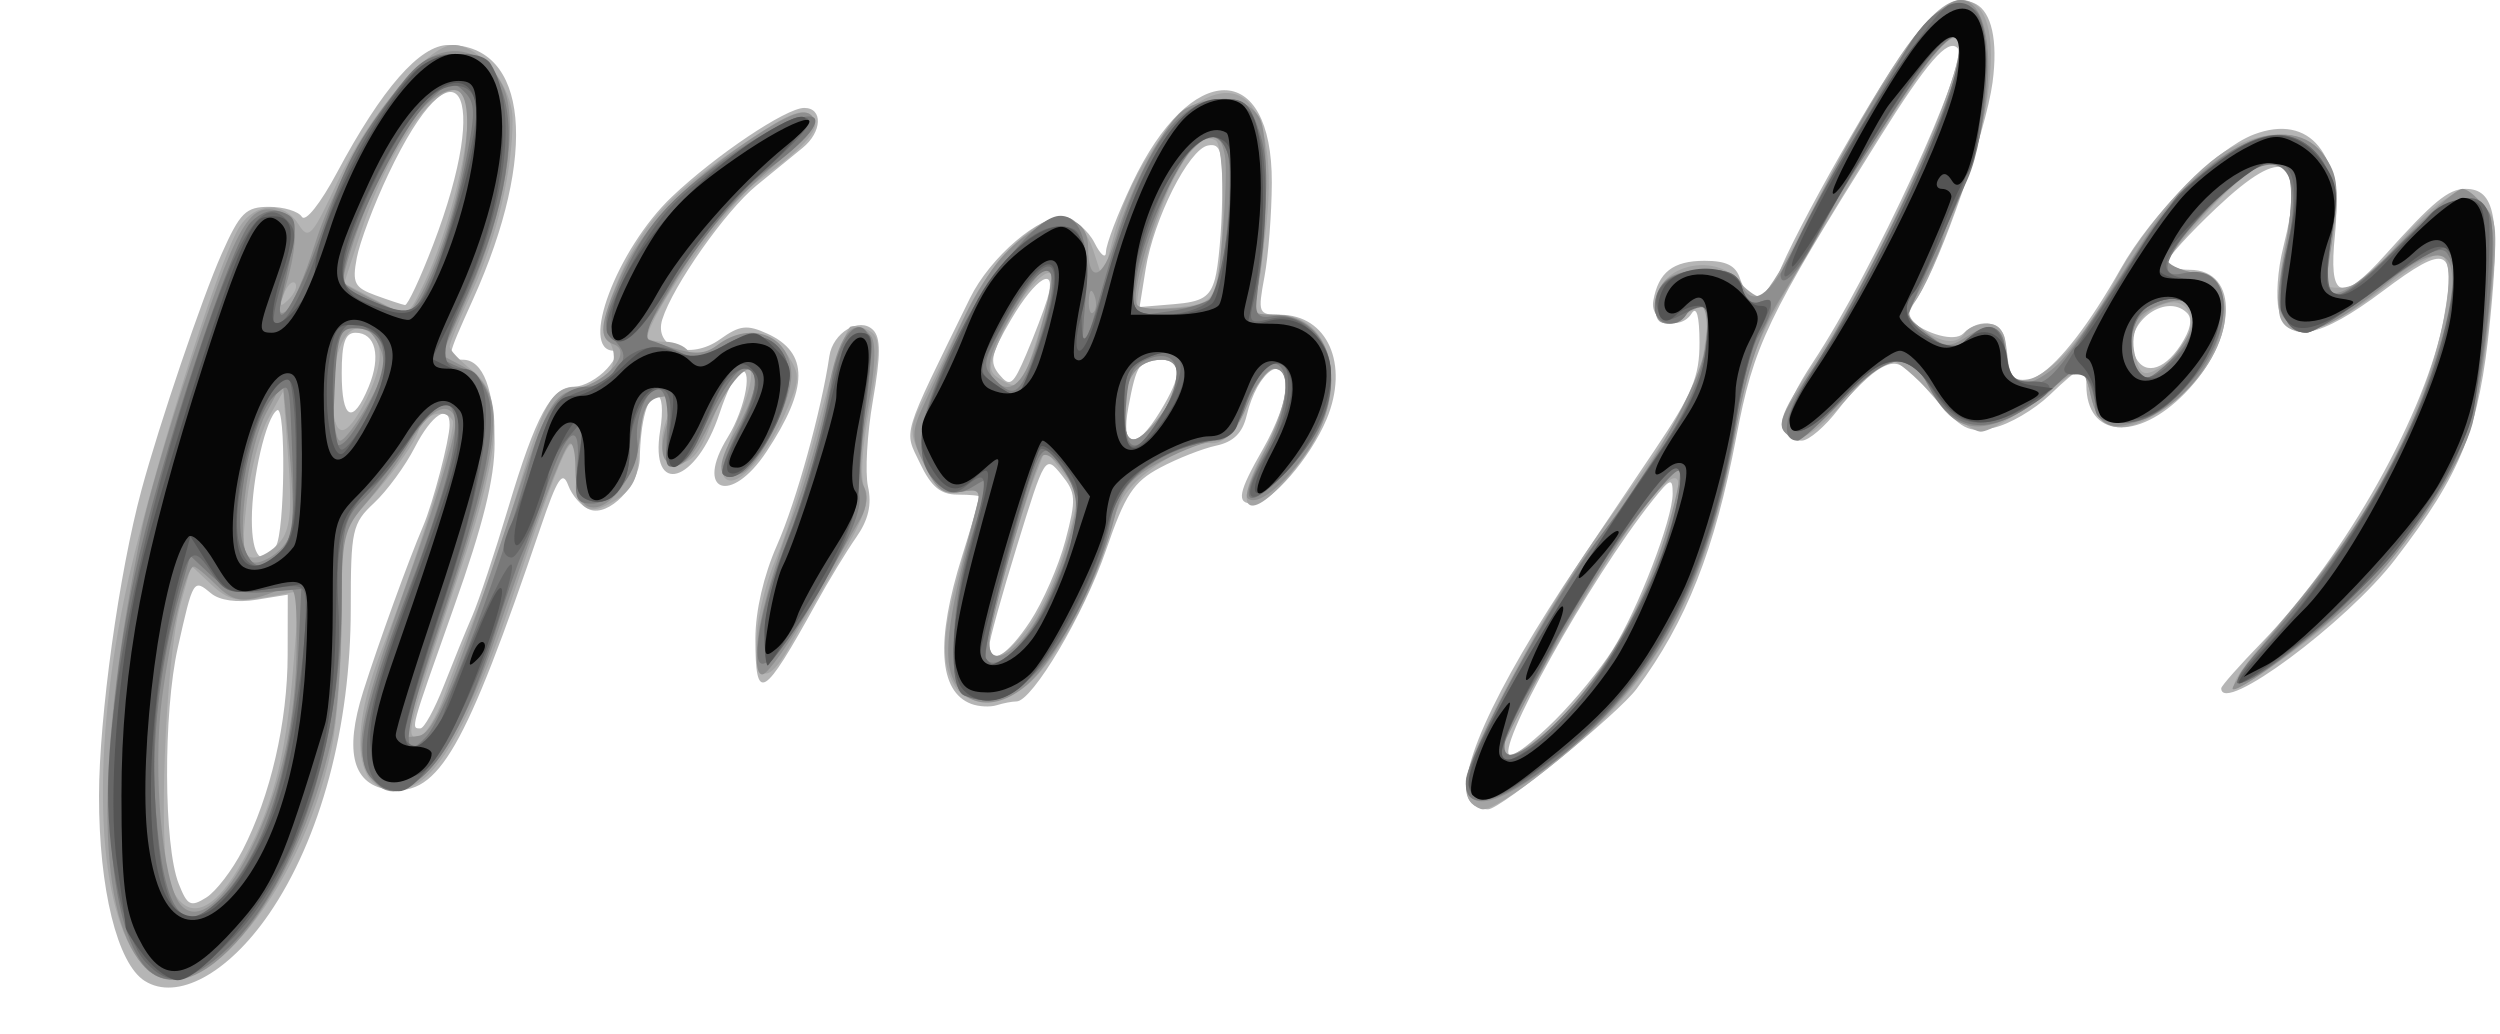
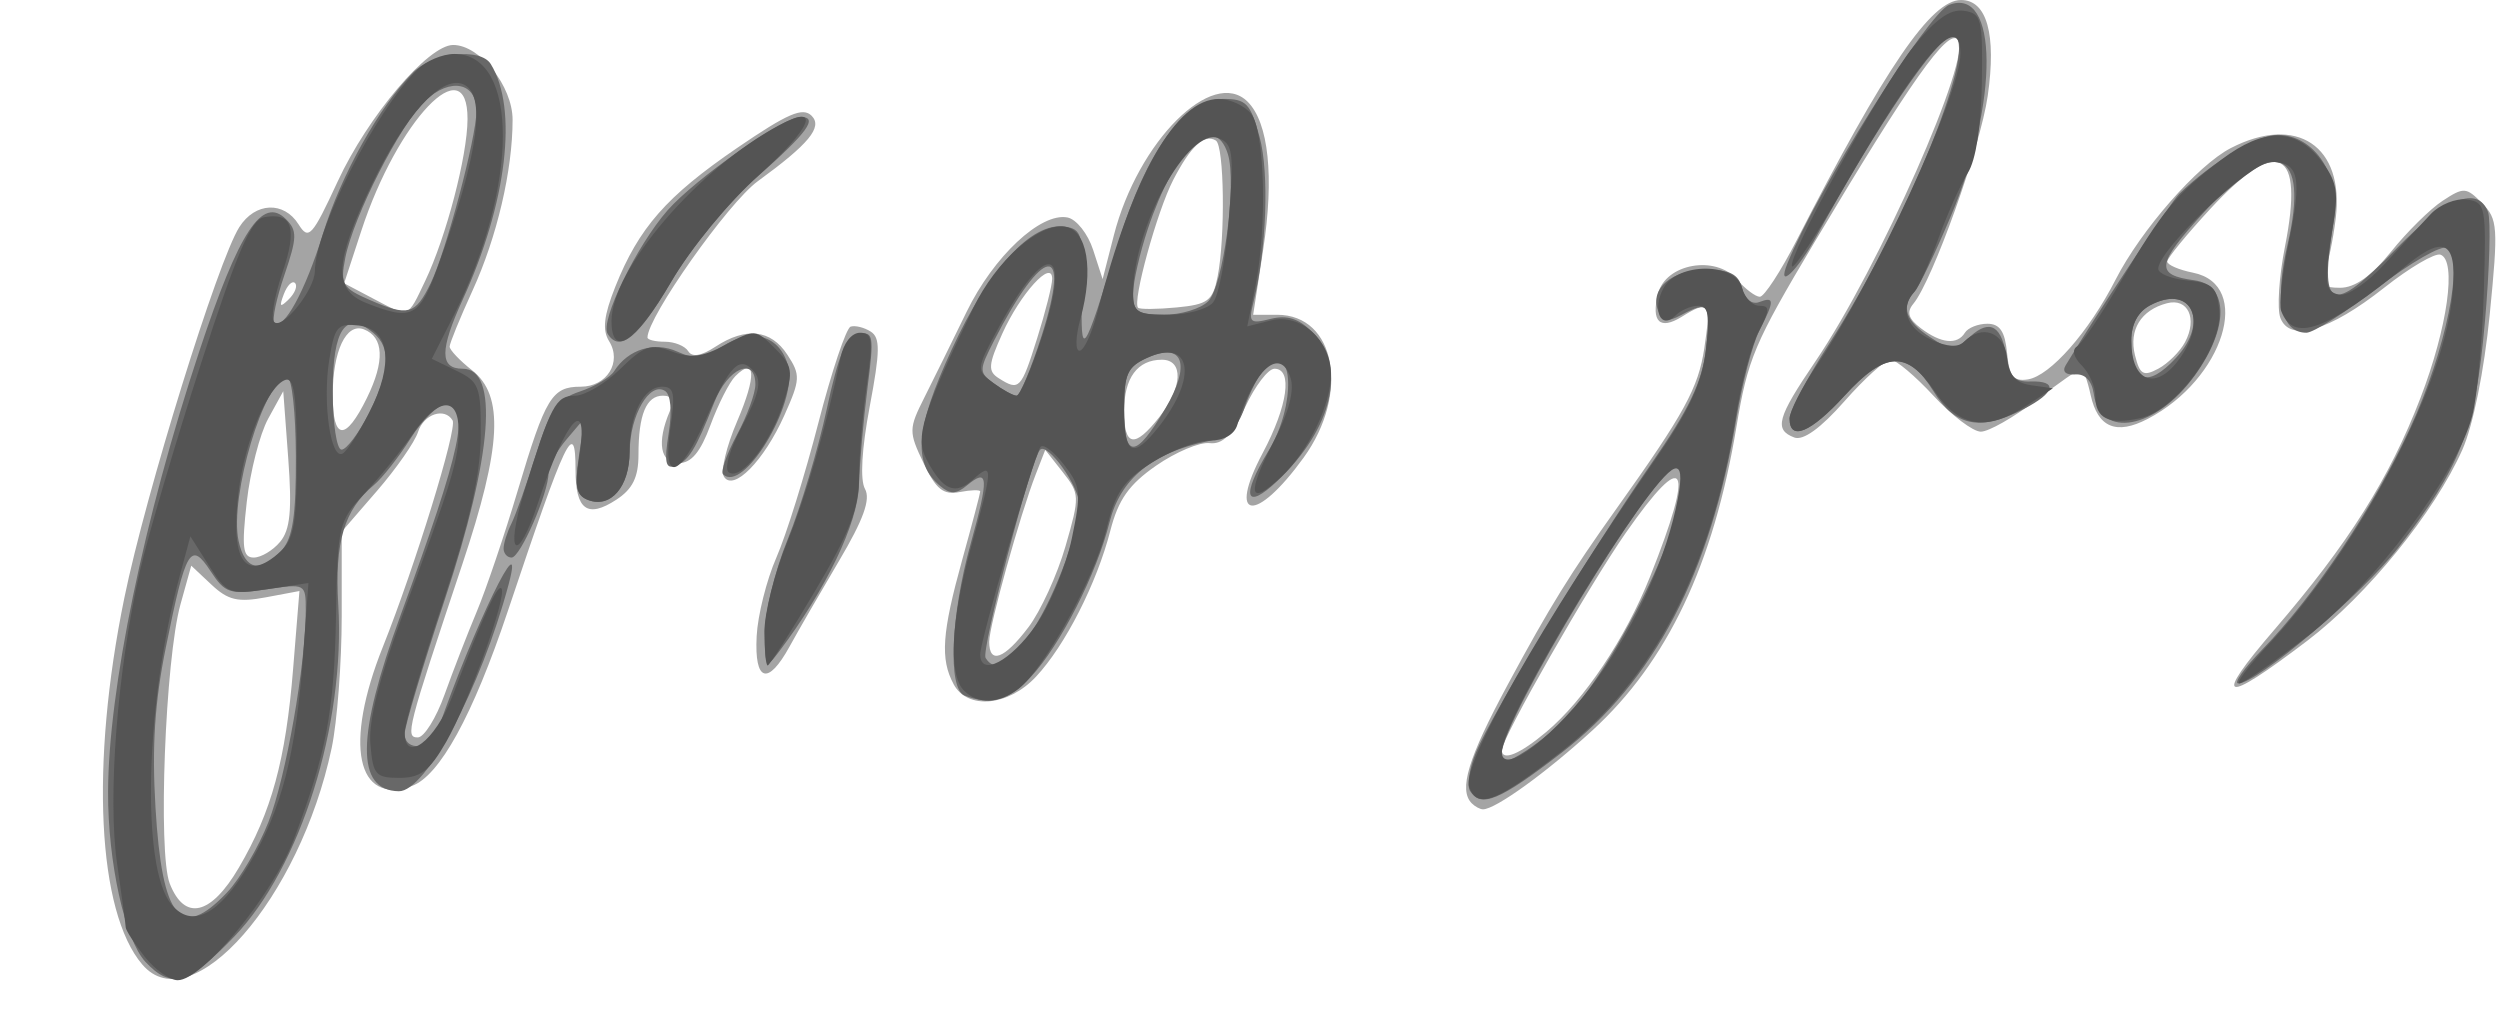
<svg xmlns="http://www.w3.org/2000/svg" version="1.1" id="svg2" viewBox="0 0 278 115" height="32.456mm" width="78.458mm">
  <defs id="defs4" />
  <g id="layer1" transform="translate(-92.521,-329.793)">
    <g id="g8079">
-       <path style="fill:#b5b5b5" d="m 108.61,438.87 c -3.041,-1.925 -5.088,-10.222 -5.078,-20.577 0.009,-8.787 2.23,-24.792 4.718,-34 1.977,-7.318 6.772,-21.447 8.909,-26.25 2.056,-4.621 2.689,-5.25 5.289,-5.25 1.625,0 3.263,0.499 3.64,1.11 0.391,0.633 2.067,-1.475 3.899,-4.904 5.021,-9.398 9.227,-14.206 12.426,-14.206 8.847,0 10.006,12.091 2.711,28.279 -3.046,6.76 -3.04,6.721 -1.139,6.721 2.266,0 3.535,3.344 3.535,9.314 0,3.908 -1.27,9.027 -4.5,18.131 -4.912,13.845 -4.832,13.556 -3.75,13.551 0.412,-0.002 1.585,-2.14 2.606,-4.75 1.021,-2.61 2.442,-6.096 3.159,-7.746 0.717,-1.65 2.513,-7.05 3.993,-12 3.101,-10.375 4.805,-13.5 7.361,-13.5 1.002,0 2.636,-0.9 3.632,-2 0.995,-1.1 1.338,-2 0.762,-2 -3.915,0 0.355,-11.33 6.453,-17.119 4.869,-4.623 12.699,-9.881 14.716,-9.881 2.104,0 1.995,2.674 -0.18,4.44 -0.963,0.781 -3.28,2.674 -5.15,4.205 -3.427,2.806 -9.283,11.137 -10.454,14.87 -0.997,3.179 3.1,4.585 6.429,2.207 2.176,-1.554 2.986,-1.652 5.231,-0.629 4.66,2.123 4.636,6.016 -0.081,13.144 -3.975,6.006 -8.057,4.464 -4.295,-1.623 2.024,-3.276 2.88,-8.232 1.247,-7.223 -0.453,0.28 -1.423,2.325 -2.155,4.545 -2.59,7.848 -7.807,9.377 -6.617,1.939 0.37,-2.313 0.22,-3.874 -0.373,-3.874 -1.039,0 -1.804,2.811 -1.885,6.923 -0.061,3.079 -3.448,6.559 -5.587,5.738 -0.884,-0.339 -1.954,-1.554 -2.377,-2.698 -0.628,-1.698 -1.197,-0.827 -3.086,4.728 -8.397,24.692 -11.305,29.76 -16.724,29.136 -4.141,-0.477 -5.138,-4.144 -2.98,-10.962 1.695,-5.355 5.039,-14.58 6.658,-18.365 1.087,-2.542 2.937,-9.61 2.944,-11.25 0.011,-2.469 -1.99,-1.179 -3.877,2.5 -1.058,2.062 -3.092,4.841 -4.52,6.174 -2.438,2.276 -2.597,2.997 -2.597,11.768 0,13.093 -3.353,25.599 -9.104,33.958 -4.572,6.645 -10.231,9.689 -13.806,7.425 z m 10.887,-14.536 c 3.109,-6.052 4.998,-14.24 5.011,-21.727 l 0.012,-6.687 -3.492,0.567 c -2.144,0.348 -4.083,0.075 -5.024,-0.705 -1.98,-1.643 -1.988,-1.631 -3.708,6.013 -1.637,7.274 -1.583,22.011 0.096,26.269 0.963,2.442 1.325,2.624 3.06,1.54 1.082,-0.676 2.902,-3.047 4.044,-5.269 z m 3.697,-33.79 c 1.007,-1.589 1.141,-15.754 0.143,-15.137 -1.223,0.756 -2.806,7.589 -2.812,12.137 -0.005,4.186 1.117,5.448 2.669,3 z m 10.318,-17.732 c 1.412,-3.409 0.778,-6.018 -1.461,-6.018 -1.148,0 -1.531,1.126 -1.531,4.5 0,5.191 1.216,5.808 2.993,1.518 z m 7.161,-15.768 c 6.666,-17.407 2.613,-23.851 -4.964,-7.893 -1.604,3.379 -3.185,7.574 -3.514,9.322 -0.525,2.793 -0.268,3.3 2.114,4.171 1.491,0.545 2.951,1.027 3.245,1.07 0.294,0.043 1.697,-2.959 3.119,-6.671 z m 115.514,62.083 c -2.278,-2.278 2.174,-12.282 11.908,-26.758 1.877,-2.791 5.665,-8.425 8.419,-12.519 4.201,-6.247 5.004,-8.177 4.991,-12 -0.01,-2.91 -0.324,-4.069 -0.87,-3.208 -1.304,2.058 -4.682,0.963 -4.27,-1.385 0.56,-3.189 2.191,-4.464 5.71,-4.464 2.432,0 3.479,0.531 3.945,2 0.851,2.683 3.136,2.536 4.167,-0.267 1.75,-4.761 11.787,-22.421 15.052,-26.483 5.703,-7.097 10.121,-4.637 8.852,4.93 -0.706,5.325 -5.764,19.9 -8.209,23.657 -0.837,1.285 -1.372,2.462 -1.191,2.615 2.093,1.762 5.189,2.59 6.137,1.641 1.952,-1.952 4.691,-1.279 4.708,1.157 0.053,7.852 5.751,4.128 12.811,-8.374 3.446,-6.102 10.625,-13.337 14.814,-14.929 6.232,-2.369 9.944,2.197 9.014,11.089 -0.758,7.254 0.625,7.828 5.572,2.314 5.307,-5.917 7.048,-7.35 8.928,-7.35 3.307,0 3.897,3.153 2.741,14.641 -1.218,12.105 -3.121,16.887 -10.577,26.589 -5.413,7.043 -19.317,17.342 -19.317,14.308 0,-0.254 2.062,-2.584 4.583,-5.177 9.258,-9.525 18.301,-25.677 20.18,-36.043 1.43,-7.891 0.385,-8.35 -6.767,-2.974 -7.085,5.326 -10.626,5.978 -11.59,2.135 -0.348,-1.386 -0.132,-4.511 0.481,-6.943 2.598,-10.318 0.269,-11.689 -7.453,-4.386 -2.989,2.826 -5.434,5.524 -5.434,5.994 0,0.47 1.109,0.855 2.465,0.855 5.631,0 5.346,7.745 -0.504,13.729 -5.311,5.432 -10.961,4.958 -10.961,-0.92 0,-2.439 -0.504,-2.3 -4.094,1.13 -1.692,1.617 -4.487,3.249 -6.213,3.628 -2.815,0.618 -3.511,0.255 -6.784,-3.545 -3.198,-3.713 -3.904,-4.096 -5.738,-3.115 -1.15,0.616 -3.288,2.688 -4.75,4.606 -1.463,1.918 -3.295,3.487 -4.072,3.487 -2.905,0 -2.45,-3.142 1.267,-8.741 6.645,-10.009 17.453,-33.523 16.051,-34.924 -1.086,-1.086 -3.391,1.573 -8.652,9.979 -12.64,20.198 -13.98,22.998 -15.949,33.321 -2.388,12.524 -5.548,20.503 -11.068,27.951 -2.092,2.822 -15.142,13.413 -16.528,13.413 -0.626,0 -1.439,-0.3 -1.805,-0.667 z m 9.299,-9.299 c 2.181,-2.181 5.036,-5.669 6.344,-7.75 2.836,-4.513 6.69,-14.537 6.69,-17.398 0,-1.82 -0.243,-1.735 -2.258,0.788 -6.949,8.7 -17.864,28.327 -15.753,28.327 0.556,0 2.796,-1.785 4.977,-3.966 z m 69.512,-41.641 c 1.124,-1.715 1.37,-2.945 0.721,-3.594 -2.396,-2.396 -7.148,1.286 -5.89,4.565 0.929,2.42 3.23,1.988 5.169,-0.971 z m -134.478,39.878 c -3.626,-1.38 -3.972,-6.991 -1.013,-16.432 1.093,-3.486 1.993,-6.452 2,-6.589 0.007,-0.138 -1.119,-0.25 -2.503,-0.25 -1.888,0 -2.93,-0.868 -4.175,-3.478 -1.808,-3.79 -2.178,-2.567 5.554,-18.367 2.229,-4.556 7.817,-9.343 10.461,-8.962 1.169,0.169 2.693,1.432 3.386,2.807 0.693,1.375 1.267,1.825 1.276,1 0.009,-0.825 1.31,-4.237 2.892,-7.581 6.533,-13.81 15.605,-13.862 15.548,-0.09 -0.014,3.394 -0.38,8.084 -0.814,10.421 -0.758,4.083 -0.69,4.25 1.728,4.25 5.272,0 7.728,5.506 5.179,11.608 -1.825,4.369 -6.214,9.392 -8.207,9.392 -1.877,0 -1.644,-1.216 1.175,-6.148 1.368,-2.394 2.493,-5.365 2.5,-6.602 0.023,-4.232 -3.162,-2.055 -4.365,2.985 -0.459,1.923 -1.465,2.909 -3.388,3.321 -1.504,0.323 -4.31,1.427 -6.235,2.454 -2.97,1.585 -3.88,2.974 -6.012,9.179 -2.438,7.096 -8.191,16.811 -9.954,16.811 -0.479,0 -1.469,0.189 -2.202,0.421 -0.732,0.231 -2.007,0.164 -2.832,-0.15 z m 6.548,-9.164 c 1.417,-2.141 3.183,-6.192 3.924,-9.001 1.223,-4.634 1.181,-5.313 -0.451,-7.328 -1.786,-2.206 -1.819,-2.154 -4.91,7.862 -1.711,5.545 -3.111,10.595 -3.111,11.222 0,2.28 2.031,1.05 4.548,-2.754 z m 14.463,-23.356 c 2.501,-4.101 2.514,-5.75 0.048,-5.75 -2.356,0 -2.684,0.482 -3.58,5.258 -0.889,4.741 0.798,4.976 3.531,0.492 z m -12.554,-12.5 c 1.16,-3.851 -1.222,-2.506 -4.021,2.269 -2.26,3.857 -2.452,4.756 -1.308,6.135 1.191,1.435 1.526,1.181 2.996,-2.269 0.91,-2.137 1.96,-4.898 2.333,-6.135 z m 18.654,-2.25 c 0.379,-1.375 0.735,-5.346 0.789,-8.823 0.085,-5.411 -0.142,-6.277 -1.578,-6 -2.123,0.409 -6.032,8.158 -6.921,13.719 l -0.678,4.242 3.849,-0.319 c 3.124,-0.259 3.979,-0.789 4.539,-2.819 z m -51.111,40.029 c 0,-3.085 0.918,-7.048 2.42,-10.444 2.1,-4.749 4.939,-15.009 5.805,-20.977 0.381,-2.624 3.367,-4.415 4.864,-2.918 0.859,0.859 0.854,2.816 -0.024,7.855 -0.643,3.691 -0.886,7.998 -0.54,9.571 0.438,1.996 0.044,3.695 -1.306,5.623 -1.064,1.519 -3.071,4.823 -4.461,7.341 -5.907,10.702 -6.758,11.199 -6.758,3.95 z" id="path8093" />
      <path style="fill:#a4a4a4" d="m 108.34,437.043 c -4.988,-5.858 -5.791,-22.239 -1.996,-40.75 2.395,-11.685 10.396,-37.486 12.791,-41.25 1.763,-2.771 4.955,-2.912 6.592,-0.292 1.112,1.781 1.506,1.348 4.349,-4.79 3.355,-7.243 10.061,-15.168 12.836,-15.168 2.97,0 6.609,4.58 6.609,8.318 0,5.631 -1.74,13.053 -4.446,18.971 -1.405,3.071 -2.554,5.885 -2.554,6.253 0,0.369 1.125,1.555 2.5,2.637 3.573,2.811 3.287,8.461 -1.091,21.57 -6.157,18.433 -6.368,19.251 -4.947,19.251 0.696,0 2.032,-2.138 2.968,-4.75 0.936,-2.612 2.551,-6.775 3.589,-9.25 1.038,-2.475 3.094,-8.55 4.569,-13.5 3.078,-10.331 3.789,-11.5 6.985,-11.5 2.91,0 4.615,-2.727 3.16,-5.056 -0.776,-1.243 -0.595,-2.838 0.69,-6.065 2.605,-6.542 5.696,-10.064 13.527,-15.415 5.661,-3.868 7.324,-4.584 8.313,-3.58 1.235,1.254 -0.31,3.126 -6.001,7.271 -3.291,2.397 -12.263,15.11 -12.263,17.375 0,0.258 0.873,0.47 1.941,0.47 1.068,0 2.234,0.474 2.593,1.054 0.433,0.701 1.447,0.533 3.024,-0.5 3.398,-2.226 6.156,-1.921 7.994,0.884 1.479,2.257 1.455,2.757 -0.332,6.75 -2.266,5.066 -5.666,8.516 -6.717,6.816 -0.383,-0.619 0.279,-3.392 1.47,-6.162 2.16,-5.021 2.068,-7.283 -0.203,-5.012 -0.658,0.658 -1.901,3.103 -2.762,5.433 -1.116,3.02 -2.131,4.236 -3.536,4.236 -2.059,0 -2.46,-2.306 -1,-5.75 0.517,-1.219 0.287,-1.75 -0.758,-1.75 -1.844,0 -2.714,2.101 -2.714,6.559 0,2.502 -0.646,3.819 -2.456,5.004 -3.214,2.106 -4.544,1.143 -4.544,-3.289 0,-5.884 -1.015,-3.768 -7.544,15.726 -3.874,11.568 -7.59,18.323 -10.675,19.408 -6.133,2.157 -7.54,-4.625 -3.209,-15.469 3.58,-8.964 8.3,-24.287 7.759,-25.19 -0.888,-1.482 -3.209,-0.71 -3.84,1.277 -0.354,1.115 -2.409,4.067 -4.567,6.561 l -3.924,4.534 0,9.39 c 0,5.164 -0.504,11.775 -1.121,14.689 -3.544,16.75 -15.575,30.489 -21.059,24.049 z m 10.739,-10.76 c 3.644,-6.219 5.213,-11.965 6.036,-22.11 l 0.703,-8.659 -3.763,0.706 c -3.067,0.575 -4.18,0.315 -6.015,-1.409 l -2.252,-2.115 -1.197,4.298 c -1.696,6.09 -2.526,27.644 -1.195,31.048 1.649,4.218 4.572,3.548 7.683,-1.76 z m 4.592,-36.24 c 1.119,-1.34 1.331,-3.505 0.904,-9.25 l -0.557,-7.5 -1.679,3.064 c -0.923,1.685 -1.993,5.847 -2.378,9.25 -0.577,5.101 -0.441,6.186 0.774,6.186 0.811,0 2.132,-0.787 2.935,-1.75 z m 9.651,-16 c 2.008,-4.087 1.887,-6.772 -0.343,-7.628 -1.959,-0.752 -3.458,2.419 -3.458,7.312 0,5.075 1.406,5.192 3.802,0.316 z m 6.48,-13.011 c 2.337,-4.904 4.692,-13.905 4.707,-17.989 0.029,-8.065 -7.79,0.14 -11.798,12.379 l -1.923,5.871 3.116,1.642 c 4.196,2.211 3.89,2.309 5.897,-1.903 z m -14.475,0.235 c -0.308,-0.308 -0.867,0.247 -1.243,1.233 -0.543,1.425 -0.428,1.54 0.56,0.56 0.683,-0.678 0.991,-1.485 0.683,-1.793 z m 130.86,57.86 c -1.493,-1.493 -0.435,-4.993 3.991,-13.198 4.708,-8.729 6.958,-12.369 12.138,-19.635 7.513,-10.538 9.062,-13.372 9.724,-17.783 0.758,-5.051 0.521,-5.384 -2.488,-3.505 -2.45,1.53 -3.447,0.576 -2.662,-2.551 0.84,-3.345 6.396,-4.343 8.79,-1.579 0.913,1.055 2.054,1.917 2.535,1.917 0.481,0 2.317,-2.812 4.079,-6.25 9.889,-19.292 14.989,-26.75 18.293,-26.75 2.883,0 3.949,3.821 2.971,10.652 -0.813,5.677 -6.13,20.539 -8.275,23.129 -0.779,0.941 -0.557,1.663 0.837,2.718 2.246,1.7 4.043,1.884 4.898,0.501 0.34,-0.55 1.463,-1 2.496,-1 1.387,0 1.959,0.849 2.191,3.25 0.252,2.609 0.708,3.188 2.313,2.938 2.478,-0.386 6.776,-5.271 9.748,-11.078 2.842,-5.554 9.129,-12.736 12.817,-14.643 7.327,-3.789 12.656,-0.228 11.673,7.803 -0.285,2.327 -0.84,5.018 -1.235,5.98 -0.568,1.385 -0.208,1.75 1.722,1.75 1.645,0 3.49,-1.307 5.667,-4.017 1.775,-2.209 4.355,-4.755 5.732,-5.657 2.351,-1.541 2.619,-1.524 4.389,0.267 1.748,1.769 1.809,2.669 0.845,12.407 -0.619,6.253 -1.847,12.32 -3.037,15 -3.086,6.951 -10.562,16.161 -17.254,21.255 -9.482,7.217 -10.605,6.842 -3.663,-1.224 8.243,-9.577 12.795,-16.797 16.253,-25.777 3.014,-7.826 4.057,-15.284 2.23,-15.934 -0.612,-0.217 -3.426,1.433 -6.253,3.668 -6.113,4.832 -10.499,6.111 -11.551,3.368 -0.388,-1.01 -0.157,-4.594 0.513,-7.965 2.161,-10.872 -0.749,-12.342 -8.286,-4.186 -2.646,2.863 -4.81,5.507 -4.81,5.875 0,0.368 1.292,0.928 2.87,1.244 6.696,1.339 3.428,11.849 -5.057,16.264 -3.489,1.815 -5.536,0.952 -6.332,-2.671 -0.352,-1.604 -0.826,-2.916 -1.052,-2.916 -0.227,0 -2.475,1.575 -4.997,3.5 -2.522,1.925 -5.295,3.5 -6.162,3.5 -0.867,0 -3.239,-1.8 -5.27,-4 -2.031,-2.2 -4.174,-4 -4.761,-4 -0.588,0 -2.897,2.077 -5.131,4.616 -2.646,3.006 -4.594,4.412 -5.585,4.031 -2.272,-0.872 -1.905,-2.193 2.355,-8.466 7.083,-10.43 17.545,-34.093 15.831,-35.807 -1.155,-1.155 -5.248,4.643 -15.97,22.625 -6.665,11.178 -7.379,12.869 -8.65,20.5 -2.547,15.29 -7.674,26.09 -16.005,33.714 -5.16,4.722 -10.772,8.773 -12.166,8.782 -0.321,0.002 -0.883,-0.296 -1.25,-0.663 z m 8.288,-7.948 c 4.218,-3.549 8.784,-10.375 11.513,-17.213 5.05,-12.65 4.029,-14.526 -2.677,-4.922 -4.098,5.869 -13.79,22.845 -13.79,24.154 0,1.287 1.989,0.476 4.954,-2.019 z m 71.019,-43.335 c 1.404,-2.624 0.331,-4.942 -2.005,-4.331 -2.899,0.758 -4.261,2.977 -3.555,5.79 0.54,2.152 0.931,2.377 2.589,1.49 1.074,-0.575 2.411,-1.902 2.972,-2.95 z m -136.938,38.016 c -1.493,-2.79 -1.292,-5.681 0.965,-13.823 1.1,-3.969 2,-7.386 2,-7.591 0,-0.206 -1.026,-0.178 -2.279,0.062 -1.828,0.349 -2.624,-0.287 -4.021,-3.216 -1.665,-3.492 -1.661,-3.812 0.104,-7.324 1.015,-2.02 3.121,-6.292 4.68,-9.494 3.009,-6.177 8.238,-11.071 11.218,-10.499 0.989,0.19 2.273,1.81 2.854,3.6 l 1.056,3.256 1.245,-4.858 c 2.685,-10.477 10.986,-18.763 14.887,-14.862 2.333,2.333 2.964,8.354 1.723,16.434 l -1.114,7.25 2.668,0 c 6.506,0 8.121,8.741 2.938,15.897 -5.339,7.371 -8.543,6.985 -4.534,-0.546 2.775,-5.212 3.349,-9.351 1.298,-9.351 -0.702,0 -2.164,1.913 -3.25,4.25 -1.456,3.136 -2.499,4.19 -3.974,4.022 -1.1,-0.126 -3.771,1.002 -5.936,2.505 -3.024,2.1 -4.204,3.775 -5.092,7.228 -1.506,5.859 -5.038,12.797 -8.27,16.245 -3.092,3.299 -7.623,3.702 -9.168,0.816 z m 8.325,-6.316 c 1.354,-1.788 3.209,-5.838 4.122,-9.002 1.599,-5.541 1.589,-5.843 -0.295,-8.237 l -1.955,-2.486 -1.064,2.737 c -1.731,4.454 -5.168,16.819 -5.168,18.595 0,2.56 1.669,1.945 4.36,-1.608 z m 14.567,-23.385 c 2.581,-3.281 2.713,-6.365 0.273,-6.365 -2.709,0 -4.2,2.023 -4.2,5.7 0,3.986 1.161,4.182 3.927,0.665 z m -13.61,-8.703 c 0.925,-2.936 1.683,-5.931 1.683,-6.655 0,-2.247 -3.539,1.643 -5.548,6.098 -1.563,3.465 -1.618,4.177 -0.389,4.955 2.278,1.441 2.478,1.234 4.253,-4.399 z m 20.077,-6.882 c 0.874,-4.372 0.745,-14.576 -0.192,-15.155 -1.273,-0.787 -2.787,0.612 -4.736,4.375 -1.797,3.469 -4.574,13.559 -3.913,14.219 0.189,0.189 2.119,0.174 4.289,-0.033 3.476,-0.332 4.018,-0.737 4.552,-3.406 z m -51.255,39.97 c 0.121,-2.337 1.108,-6.275 2.193,-8.75 1.085,-2.475 3.184,-9.201 4.664,-14.948 1.48,-5.746 3.099,-10.576 3.598,-10.734 0.499,-0.157 1.498,0.089 2.222,0.547 1.083,0.686 1.064,2.159 -0.107,8.363 -0.884,4.683 -1.082,8.138 -0.523,9.137 0.647,1.156 -0.164,3.404 -2.893,8.018 -2.085,3.526 -4.558,7.808 -5.495,9.514 -2.411,4.392 -3.92,3.919 -3.658,-1.147 z" id="path8091" />
-       <path style="fill:#8f8f8f" d="m 108.348,437.043 c -5.188,-6.124 -5.179,-23.547 0.025,-48.75 0.568,-2.75 2.59,-9.725 4.493,-15.5 6.244,-18.945 7.339,-20.826 11.246,-19.326 1.625,0.623 1.574,3.798 -0.146,9.232 -0.521,1.646 -0.416,2.193 0.332,1.73 0.602,-0.372 2.09,-3.834 3.308,-7.693 2.487,-7.88 9.333,-18.842 12.87,-20.608 3.112,-1.553 6.218,-0.299 7.94,3.208 1.92,3.908 0.309,13.901 -3.711,23.017 l -3.06,6.94 2.368,1.246 c 4.919,2.588 4.529,7.802 -2.049,27.416 -2.445,7.29 -4.446,13.419 -4.446,13.62 0,0.201 0.711,0.219 1.581,0.042 1.728,-0.353 3.468,-4.559 10.163,-24.567 4.2,-12.551 4.593,-13.286 7.512,-14.042 3.446,-0.893 6.097,-4.161 3.995,-4.926 -1.73,-0.629 -1.57,-2.311 0.711,-7.468 2.397,-5.419 7.213,-10.502 14.59,-15.398 4.061,-2.696 5.871,-3.4 6.675,-2.596 0.804,0.804 0.206,1.858 -2.202,3.888 -6.487,5.468 -9.67,9.083 -13.164,14.947 l -3.543,5.948 3.35,1.049 c 2.551,0.798 3.765,0.733 5.091,-0.273 3.77,-2.862 8.241,-1.042 8.241,3.354 0,3.035 -3.659,10.192 -5.588,10.932 -2.682,1.029 -2.924,-0.728 -0.645,-4.687 1.229,-2.135 2.234,-4.617 2.234,-5.516 0,-3.082 -2.5,-0.884 -4.956,4.357 -1.631,3.48 -2.975,5.133 -4,4.92 -1.644,-0.343 -1.801,-1.81 -0.597,-5.587 0.617,-1.934 0.425,-2.281 -1.1,-1.992 -1.358,0.258 -1.931,1.406 -2.167,4.342 -0.35,4.363 -3.543,8.673 -5.786,7.812 -0.83,-0.319 -1.394,-1.974 -1.394,-4.094 0,-1.958 -0.325,-3.235 -0.721,-2.838 -0.802,0.802 -3.691,8.426 -8.47,22.354 -4.67,13.611 -10.806,19.868 -13.869,14.144 -1.629,-3.044 -0.856,-6.594 5.035,-23.119 2.889,-8.103 4.994,-15.408 4.677,-16.233 -0.821,-2.139 -2.955,-0.994 -5.12,2.747 -1.025,1.77 -3.138,4.697 -4.697,6.503 -2.664,3.088 -2.835,3.837 -2.858,12.5 -0.013,5.068 -0.48,11.24 -1.037,13.715 -4.13,18.359 -15.465,31.916 -21.111,25.25 z m 12.087,-12.861 c 3.293,-6.577 5.051,-14.464 5.07,-22.746 0.014,-6.141 -0.167,-6.782 -1.734,-6.137 -3.995,1.645 -5.166,1.577 -7.158,-0.414 -1.151,-1.151 -2.296,-2.092 -2.545,-2.092 -0.809,0 -2.571,7.327 -3.544,14.739 -1.054,8.026 0.061,20.429 2.053,22.829 1.83,2.205 4.851,-0.17 7.859,-6.178 z m 4.47,-35.138 c 0.286,-0.963 0.191,-5.126 -0.212,-9.251 l -0.732,-7.5 -1.804,3.363 c -1.933,3.601 -3.302,12.961 -2.284,15.613 0.483,1.257 1.045,1.382 2.565,0.569 1.071,-0.573 2.181,-1.83 2.467,-2.793 z m 8.549,-14.346 c 1.889,-3.361 2.105,-4.526 1.206,-6.5 -1.248,-2.739 -3.63,-3.172 -4.532,-0.823 -0.901,2.349 -0.735,11.418 0.209,11.418 0.449,0 1.851,-1.843 3.117,-4.095 z m 6.359,-13.155 c 4.326,-9.247 6.17,-21.75 3.208,-21.75 -3.2,0 -7.769,6.831 -11.067,16.545 -0.867,2.554 -1.432,4.767 -1.255,4.918 0.742,0.63 6.373,3.46 6.958,3.497 0.35,0.022 1.32,-1.422 2.156,-3.21 z m 115.708,55.086 c 0,-2.421 9.69,-20.426 13.905,-25.836 6.639,-8.522 12.177,-18.321 12.76,-22.577 0.574,-4.189 -0.572,-6.001 -2.166,-3.423 -0.34,0.55 -1.266,1 -2.059,1 -1.747,0 -1.904,-3.137 -0.241,-4.8 1.734,-1.734 7.74,-1.52 8.438,0.3 1.097,2.86 3.227,1.474 5.766,-3.75 8.199,-16.871 15.489,-27.75 18.596,-27.75 4.137,0 4.142,12.407 0.008,21.48 -1.105,2.426 -2.009,4.779 -2.009,5.23 0,0.451 -0.916,2.528 -2.035,4.616 l -2.035,3.797 2.285,1.871 c 2.057,1.684 2.513,1.724 4.563,0.397 2.771,-1.793 4.222,-1.068 4.222,2.109 0,3.179 1.597,3.994 4.324,2.207 2.182,-1.43 3.429,-3.124 11.013,-14.959 6.783,-10.585 16.484,-15.002 20.267,-9.228 1.579,2.41 1.598,3.715 0.187,12.873 -0.59,3.83 2.356,2.619 8.05,-3.309 3.213,-3.346 6.353,-6.083 6.977,-6.083 0.624,0 1.758,1.012 2.521,2.25 1.104,1.792 1.198,4.083 0.465,11.25 -0.506,4.95 -1.35,10.645 -1.874,12.655 -1.047,4.011 -6.423,12.439 -11.308,17.726 -3.596,3.892 -14.696,12.38 -15.344,11.732 -0.239,-0.239 2.438,-3.864 5.949,-8.054 7.841,-9.356 12.328,-16.645 15.279,-24.817 5.301,-14.682 3.991,-18.849 -3.894,-12.388 -6.342,5.197 -9.306,6.383 -11.205,4.484 -1.303,-1.303 -1.347,-2.442 -0.312,-8.061 2.069,-11.227 -0.588,-12.76 -8.281,-4.779 -2.649,2.748 -4.816,5.392 -4.816,5.875 0,0.483 1.35,1.148 3,1.478 6.377,1.275 2.566,12.827 -5.327,16.145 -3.932,1.653 -5.396,1.044 -6.192,-2.579 -0.751,-3.419 -1.538,-3.617 -3.918,-0.987 -0.96,1.061 -3.275,2.655 -5.143,3.541 -4.095,1.943 -6.636,0.948 -8.936,-3.5 -2.139,-4.137 -4.506,-3.733 -9.749,1.661 -2.538,2.611 -4.989,4.33 -5.619,3.941 -1.694,-1.047 -1.415,-1.915 2.403,-7.464 5.983,-8.697 16.48,-31.241 16.48,-35.391 0,-3.517 -2.005,-1.711 -7.533,6.783 -5.237,8.047 -6.17,9.571 -7.654,12.5 -0.697,1.375 -2.764,4.879 -4.594,7.787 -2.447,3.888 -3.818,7.857 -5.183,15 -3.29,17.216 -8.141,26.628 -18.175,35.265 -7.458,6.419 -11.86,7.824 -11.86,3.785 z m 10.2,-6.586 c 5.36,-5.573 9.627,-12.91 11.955,-20.553 1.14,-3.742 1.847,-7.029 1.571,-7.304 -0.918,-0.918 -9.257,10.984 -14.525,20.731 -2.861,5.293 -5.201,9.906 -5.201,10.25 0,1.724 2.984,0.221 6.2,-3.124 z m 68.727,-40.885 c 3.544,-4.506 2.273,-7.325 -2.352,-5.217 -1.832,0.835 -2.575,1.945 -2.575,3.846 0,4.73 1.875,5.251 4.927,1.371 z M 198.398,405.043 c -1.008,-2.583 -0.359,-7.069 2.735,-18.878 0.472,-1.803 0.197,-2.059 -1.807,-1.676 -1.909,0.365 -2.679,-0.208 -4,-2.978 -1.534,-3.216 -1.521,-3.673 0.204,-7.324 1.012,-2.142 2.788,-5.979 3.947,-8.526 1.159,-2.547 3.105,-5.755 4.325,-7.128 4.579,-5.153 9.718,-5.784 9.718,-1.193 0,4.028 1.649,3.566 2.964,-0.831 1.897,-6.344 5.789,-13.515 7.969,-14.681 3.252,-1.74 6.892,-1.231 8.162,1.141 1.204,2.25 0.77,16.658 -0.604,20.073 -0.576,1.431 -0.166,1.75 2.248,1.75 6.509,0 8.445,8.242 3.585,15.256 -2.704,3.902 -5.595,6.139 -6.615,5.118 -0.305,-0.305 0.535,-2.607 1.869,-5.114 2.675,-5.031 3.166,-9.261 1.075,-9.261 -0.742,0 -2.055,1.8 -2.92,4 -1.037,2.64 -2.194,3.999 -3.402,3.997 -1.007,-0.001 -3.754,1.011 -6.104,2.25 -3.489,1.839 -4.456,2.987 -5.267,6.253 -1.392,5.608 -5.236,13.487 -8.432,17.285 -3.588,4.265 -8.083,4.481 -9.65,0.465 z m 8.909,-5.622 c 1.257,-1.847 2.992,-5.838 3.854,-8.869 1.459,-5.128 1.446,-5.697 -0.185,-8.187 -0.964,-1.471 -2.103,-2.314 -2.531,-1.874 -0.916,0.943 -5.924,18.482 -5.924,20.747 0,2.622 2.379,1.718 4.786,-1.817 z m 14.141,-23.263 c 2.581,-3.281 2.713,-6.365 0.273,-6.365 -2.709,0 -4.2,2.023 -4.2,5.7 0,3.986 1.161,4.182 3.927,0.665 z m -13.498,-8.769 c 2.651,-9.118 1.658,-10.247 -2.686,-3.055 -2.767,4.582 -3.297,6.571 -2.076,7.793 1.757,1.757 3.329,0.194 4.762,-4.737 z m 6.254,-4.784 c -0.319,-0.798 -0.556,-0.561 -0.604,0.604 -0.043,1.054 0.193,1.645 0.525,1.312 0.332,-0.332 0.368,-1.195 0.079,-1.917 z m 13.192,0.588 c 0.687,-0.58 1.777,-13.769 1.331,-16.102 -0.551,-2.884 -1.568,-2.899 -4.21,-0.064 -2.296,2.464 -6.519,15.111 -5.563,16.659 0.515,0.834 7.343,0.436 8.441,-0.492 z m -50.5,36.884 c 0.355,-2.594 1.963,-8.13 3.572,-12.303 1.609,-4.173 3.445,-10.568 4.08,-14.212 1.134,-6.51 2.86,-8.834 4.8,-6.46 0.636,0.779 0.517,3.6 -0.346,8.158 -0.773,4.085 -0.965,7.627 -0.464,8.563 0.517,0.967 0.387,2.407 -0.331,3.652 -0.652,1.13 -3.138,5.489 -5.526,9.687 -2.387,4.197 -4.811,7.631 -5.386,7.631 -0.671,0 -0.814,-1.689 -0.399,-4.715 z" id="path8089" />
-       <path style="fill:#797979" d="m 108.084,436.53 c -4.237,-6.467 -4.493,-24.745 -0.598,-42.737 2.766,-12.779 10.755,-37.069 12.922,-39.289 1.094,-1.121 2.41,-1.534 3.522,-1.107 1.804,0.692 1.806,1.113 0.026,8.896 -1.281,5.604 1.629,1.117 4.317,-6.656 2.689,-7.776 3.91,-10.078 8.534,-16.094 2.35,-3.058 3.522,-3.75 6.349,-3.75 3.06,0 3.651,0.44 5.039,3.75 2.006,4.786 0.599,13.488 -3.722,23.018 -1.623,3.58 -2.951,6.683 -2.951,6.896 0,0.213 1.062,0.79 2.359,1.283 4.929,1.874 4.369,8.079 -2.596,28.788 -3.913,11.637 -4.34,15.402 -1.384,12.206 2.155,-2.329 8.718,-19.789 11.631,-30.94 1.379,-5.278 3.517,-8 6.284,-8 1.092,0 2.563,-0.787 3.269,-1.75 1.06,-1.444 1.021,-2.042 -0.222,-3.42 -1.347,-1.493 -1.29,-2.158 0.541,-6.297 2.88,-6.511 5.394,-9.411 12.379,-14.283 9.681,-6.752 13.375,-5.115 3.917,1.736 -4.85,3.513 -15,18.302 -12.928,18.837 0.687,0.178 2.207,0.787 3.377,1.353 1.619,0.784 2.743,0.627 4.701,-0.656 3.289,-2.155 6.465,-1.19 7.323,2.225 1.054,4.198 -5.023,14.216 -7.264,11.975 -0.29,-0.29 0.405,-2.352 1.543,-4.584 2.377,-4.659 2.641,-7.137 0.761,-7.137 -0.72,0 -2.407,2.344 -3.75,5.208 -3.183,6.792 -5.219,7.54 -4.771,1.753 0.202,-2.614 -0.12,-4.416 -0.835,-4.665 -1.323,-0.462 -2.852,3.289 -2.453,6.017 0.391,2.674 -2.615,6.687 -5.01,6.687 -1.827,0 -2.035,-0.492 -1.7,-4.009 0.528,-5.536 -1.143,-4.503 -3.343,2.067 -1.002,2.993 -2.241,6.342 -2.752,7.442 -0.511,1.1 -1.895,5.118 -3.075,8.929 -3.854,12.45 -8.278,18.553 -12.324,17.001 -3.885,-1.491 -3.136,-6.72 3.355,-23.43 1.175,-3.025 2.801,-7.915 3.613,-10.868 2.382,-8.658 0.159,-10.953 -4.091,-4.222 -1.358,2.151 -3.613,5.055 -5.013,6.455 -2.325,2.325 -2.544,3.273 -2.544,11.024 0,16.078 -5,31.63 -12.516,38.929 -4.361,4.235 -7.757,4.721 -9.921,1.419 z m 9.15,-6.987 c 4.978,-5.434 7.899,-14.983 8.488,-27.75 l 0.3,-6.5 -3.841,0.339 c -2.889,0.255 -4.419,-0.204 -6.174,-1.853 l -2.333,-2.192 -1.077,3.853 c -2.353,8.419 -3.317,17.051 -2.739,24.543 0.89,11.542 3.026,14.31 7.378,9.56 z m 6.556,-38.5 c 1.226,-1.358 1.509,-3.541 1.266,-9.75 -0.376,-9.603 -0.225,-9.003 -1.911,-7.603 -2.5,2.075 -4.859,13.325 -3.534,16.853 1.016,2.706 2.074,2.832 4.178,0.5 z m 10.267,-17.33 c 2.051,-4.547 1.22,-7.42 -2.145,-7.42 -1.643,0 -1.93,0.905 -2.19,6.913 -0.252,5.822 -0.079,6.731 1.096,5.756 0.767,-0.637 2.225,-2.999 3.24,-5.249 z m 6.58,-13.45 c 1.102,-2.491 2.673,-7.741 3.492,-11.666 1.306,-6.264 1.309,-7.315 0.024,-8.6 -1.285,-1.285 -1.786,-1.141 -4.107,1.18 -2.686,2.686 -7.883,12.9 -9.069,17.824 -0.571,2.373 -0.238,2.888 2.696,4.168 4.769,2.081 4.755,2.087 6.964,-2.906 z m 114.884,56.699 c 0,-3.063 9.393,-20.216 15.425,-28.169 7.301,-9.626 10.547,-15.516 11.207,-20.331 0.42,-3.064 0.27,-4.669 -0.437,-4.669 -0.592,0 -1.355,0.45 -1.695,1 -1.037,1.677 -3.5,1.114 -3.5,-0.8 0,-2.728 2.03,-4.2 5.794,-4.2 2.584,0 3.522,0.491 3.931,2.057 0.319,1.22 1.094,1.843 1.906,1.531 1.764,-0.677 1.746,0.891 -0.044,3.697 -0.777,1.218 -1.889,5.365 -2.471,9.215 -2.494,16.484 -8.682,28.623 -18.879,37.034 -6.843,5.644 -11.238,7.066 -11.238,3.636 z m 11.736,-8.571 c 2.715,-2.971 6.128,-7.918 7.584,-10.993 2.896,-6.117 5.262,-14.356 4.377,-15.242 -0.724,-0.724 -12.333,14.914 -13.273,17.879 -0.394,1.242 -1.709,3.833 -2.924,5.758 -5.829,9.24 -3.269,10.81 4.236,2.599 z m -67.486,-1.261 c -1.925,-0.777 -1.524,-10.285 0.737,-17.499 1.093,-3.486 1.993,-6.455 2,-6.598 0.007,-0.142 -0.851,0.281 -1.906,0.94 -2.438,1.523 -4.69,-0.126 -5.556,-4.066 -1.282,-5.839 10.664,-26.115 15.387,-26.115 2.325,0 3.34,3.281 2.813,9.097 -0.302,3.334 -0.413,5.913 -0.246,5.732 0.167,-0.181 1.304,-3.929 2.528,-8.329 3.749,-13.485 7.791,-19.5 13.104,-19.5 2.26,0 2.943,0.634 3.941,3.656 1.081,3.275 1.02,6.804 -0.328,18.844 -0.162,1.443 0.286,1.913 1.607,1.688 3.43,-0.585 6.67,2.524 6.67,6.401 0,4.25 -1.232,6.846 -5.278,11.122 -4.052,4.282 -5.164,3.266 -2.166,-1.978 2.443,-4.273 3.191,-9.153 1.558,-10.163 -1.146,-0.708 -2.598,1.164 -3.804,4.904 -0.706,2.191 -1.767,3.14 -4.026,3.602 -5.77,1.18 -10.003,4.604 -10.744,8.689 -1.018,5.613 -4.886,13.498 -8.372,17.064 -2.928,2.995 -5.048,3.667 -7.917,2.509 z m 9.324,-10.667 c 3.463,-7.436 3.94,-10.957 1.903,-14.066 -2.825,-4.311 -2.549,-4.804 -7.489,13.395 -0.97,3.575 -1.562,6.839 -1.315,7.253 1.021,1.712 4.651,-1.751 6.901,-6.582 z m 12.957,-21.099 c 2.272,-4.218 1.459,-6.872 -1.743,-5.695 -1.861,0.684 -2.345,1.705 -2.593,5.471 -0.361,5.497 1.445,5.59 4.336,0.223 z m -14.125,-7.251 c 3.522,-10.337 0.887,-11.077 -4.37,-1.226 -1.764,3.304 -1.789,3.725 -0.309,5.205 2.132,2.132 2.786,1.575 4.679,-3.979 z m 19.682,-5.464 c 1.103,-1.785 2.142,-13.555 1.403,-15.885 -0.39,-1.228 -1.347,-1.959 -2.327,-1.779 -2.135,0.394 -6.91,10.007 -7.783,15.666 l -0.672,4.359 4.334,-0.606 c 2.384,-0.333 4.654,-1.123 5.044,-1.755 z m 116.564,38.893 c 9.532,-10.369 17.058,-23.229 19.95,-34.089 1.591,-5.977 1.685,-7.66 0.53,-9.482 -0.636,-1.003 -2.453,-0.099 -7.538,3.75 -3.685,2.789 -7.335,5.071 -8.112,5.071 -2.58,0 -3.619,-3.571 -2.422,-8.323 2.798,-11.112 -0.961,-13.697 -8.38,-5.765 -4.841,5.176 -6.036,8.227 -2.93,7.482 5.857,-1.404 6.114,6.563 0.405,12.565 -2.907,3.056 -4.615,4.042 -7,4.042 -2.332,0 -3.159,-0.456 -3.17,-1.75 -0.008,-0.963 -0.435,-2.413 -0.947,-3.224 -0.794,-1.256 -1.273,-1.162 -3.235,0.633 -6.603,6.041 -11.302,6.143 -14.318,0.311 -2.135,-4.128 -4.571,-3.74 -9.593,1.53 -2.359,2.475 -4.601,4.5 -4.983,4.5 -2.149,0 -1.366,-3.565 1.791,-8.154 1.982,-2.882 6.256,-10.725 9.497,-17.429 9.131,-18.889 9.18,-25.988 0.084,-12.139 -6.83,10.399 -7.059,10.773 -9.485,15.472 -1.845,3.574 -3.796,5.521 -3.796,3.789 0,-0.605 12.157,-22.323 14.481,-25.87 2.503,-3.82 5.23,-5.153 7.2,-3.518 1.987,1.649 1.4,13.677 -0.919,18.85 -3.893,8.683 -6.763,15.263 -6.763,15.506 0,0.145 1.163,1.026 2.585,1.958 2.419,1.585 2.703,1.586 4.437,0.017 2.263,-2.048 3.978,-1.177 3.978,2.019 0,2.781 1.314,3.855 3.759,3.071 1.655,-0.53 3.116,-2.501 11.701,-15.792 4.259,-6.594 10.715,-11.779 14.664,-11.779 4.249,0 7.242,4.441 6.402,9.5 -1.111,6.7 -1.077,7.78 0.26,8.244 0.708,0.246 3.707,-2.071 6.664,-5.149 5.551,-5.777 8.777,-6.974 10.37,-3.846 0.94,1.846 -0.137,14.479 -1.888,22.148 -1.483,6.495 -9.394,17.552 -17.349,24.248 -8.184,6.889 -11.651,7.827 -5.931,1.604 z m -9.967,-31.924 c 4.125,-3.875 2.116,-8.395 -2.607,-5.868 -2.703,1.446 -2.888,8.042 -0.226,8.042 0.285,0 1.56,-0.978 2.833,-2.174 z m -157.172,30.092 c 0.402,-2.377 1.511,-6.143 2.465,-8.369 2.141,-4.997 4.624,-13.666 5.511,-19.241 0.77,-4.841 3.091,-7.564 4.133,-4.848 0.356,0.927 0.163,4.69 -0.427,8.363 -0.59,3.673 -0.879,7.803 -0.641,9.178 0.3,1.733 -1.037,4.934 -4.355,10.431 -5.715,9.468 -7.759,10.84 -6.686,4.486 z" id="path8087" />
      <path style="fill:#686868" d="m 108.687,436.742 c -2.271,-2.437 -4.174,-11.09 -4.149,-18.865 0.036,-11.39 3.978,-30.429 10.164,-49.083 4.414,-13.311 6.999,-17.248 9.611,-14.636 1.275,1.275 1.255,2.048 -0.165,6.216 -0.892,2.618 -1.393,4.988 -1.114,5.267 0.993,0.993 3.424,-3.442 5.399,-9.847 2.033,-6.594 6.281,-14.194 10.027,-17.94 2.211,-2.211 7.492,-2.788 8.633,-0.942 3.059,4.95 1.808,15.44 -3.128,26.221 -2.56,5.592 -2.558,7.662 0.007,7.662 4.052,0 3.317,9.624 -1.952,25.554 -2.475,7.484 -4.5,14.245 -4.5,15.026 0,2.026 2.945,1.76 3.667,-0.33 3.936,-11.407 9.857,-23.604 7.889,-16.25 -3.083,11.519 -9.201,23.039 -12.207,22.985 -4.788,-0.086 -4.734,-6.094 0.175,-19.514 6.845,-18.709 7.857,-23.47 4.988,-23.47 -0.818,0 -2.557,1.694 -3.864,3.765 -1.307,2.071 -3.142,4.4 -4.078,5.177 -3.3,2.739 -4.364,6.327 -3.95,13.324 0.787,13.303 -4.21,29.24 -11.555,36.861 -5.169,5.362 -7.035,5.894 -9.898,2.821 z m 9.074,-7.699 c 1.438,-1.512 3.514,-5.044 4.613,-7.849 1.94,-4.951 4.146,-17.474 4.146,-23.535 0,-2.967 -0.033,-2.984 -4.411,-2.327 -4.027,0.604 -4.564,0.428 -6.166,-2.017 -2.234,-3.409 -2.752,-2.528 -4.981,8.469 -1.236,6.1 -1.556,11.028 -1.153,17.779 0.743,12.459 2.794,14.904 7.952,9.48 z m 6.071,-38.042 c 1.241,-1.371 1.614,-3.839 1.589,-10.5 -0.018,-4.789 -0.441,-8.708 -0.941,-8.708 -2.523,0 -6.493,13.299 -5.423,18.17 0.713,3.247 2.437,3.622 4.775,1.039 z m 9.668,-15.168 c 2.401,-4.706 2.557,-7.349 0.533,-9.029 -3.06,-2.539 -4.513,-0.46 -4.513,6.458 0,3.597 0.44,6.531 0.98,6.531 0.539,0 1.889,-1.782 3,-3.96 z m 6.922,-14.567 c 1.694,-3.479 5.057,-16.132 5.081,-19.116 0.025,-3.193 -2.889,-3.794 -5.681,-1.17 -2.785,2.616 -8.01,12.888 -8.909,17.514 -0.567,2.914 -0.321,3.331 2.743,4.664 4.27,1.857 5.048,1.639 6.767,-1.891 z m 115.561,56.467 c -0.36,-0.583 -0.067,-2.496 0.653,-4.25 1.766,-4.305 12.724,-22.353 19.512,-32.136 4.2,-6.053 5.649,-9.091 6.083,-12.75 0.6,-5.07 0.332,-5.432 -2.79,-3.76 -1.511,0.809 -2.083,0.694 -2.546,-0.513 -0.934,-2.435 1.537,-4.53 5.343,-4.53 2.662,0 3.597,0.479 4.009,2.057 0.319,1.22 1.094,1.843 1.906,1.531 1.714,-0.658 1.713,-0.167 -0.004,3.212 -0.755,1.485 -1.897,5.85 -2.539,9.7 -2.88,17.294 -9.121,29.235 -19.446,37.209 -6.892,5.322 -8.971,6.186 -10.18,4.231 z m 10.893,-8.357 c 7.207,-8.089 15.662,-27.679 11.894,-27.559 -2.27,0.072 -19.25,28.085 -19.25,31.758 0,1.183 0.503,1.122 2.75,-0.334 1.512,-0.98 3.585,-2.719 4.606,-3.865 z m -67.106,-2.245 c -1.865,-0.753 -1.538,-8.843 0.681,-16.845 2.064,-7.444 1.998,-8.508 -0.407,-6.513 -1.184,0.982 -1.845,0.999 -2.96,0.073 -3.095,-2.568 -2.778,-6.389 1.255,-15.161 4.163,-9.053 8.902,-14.217 12.568,-13.694 1.939,0.277 2.098,0.874 1.937,7.301 -0.194,7.739 0.071,7.377 4.027,-5.5 3.145,-10.24 7.351,-16 11.683,-16 2.551,0 3.023,0.496 4.038,4.25 1.084,4.008 0.767,12.558 -0.681,18.325 -0.578,2.302 -0.41,2.468 1.901,1.888 1.828,-0.459 3.115,-0.055 4.621,1.451 3.87,3.87 2.285,10.715 -3.824,16.524 -3.627,3.448 -4.133,1.787 -1.015,-3.328 3.079,-5.051 2.809,-12.383 -0.341,-9.249 -0.678,0.675 -1.72,2.659 -2.314,4.409 -0.811,2.387 -1.85,3.339 -4.16,3.811 -6.13,1.254 -9.675,4.183 -10.875,8.987 -1.431,5.731 -5.464,13.666 -8.733,17.182 -2.424,2.608 -4.596,3.22 -7.402,2.088 z m 7.096,-6.588 c 2.542,-3.375 5.654,-11.451 5.654,-14.674 0,-2.005 -3.501,-6.901 -4.338,-6.068 -0.989,0.983 -6.577,22.32 -6.064,23.151 0.953,1.543 2.278,0.871 4.748,-2.409 z m 15.226,-25.296 c 2.916,-4.937 2.012,-7.497 -2.001,-5.669 -2.22,1.012 -2.572,1.801 -2.572,5.776 0,5.517 1.269,5.487 4.573,-0.108 z m -13.727,-8.16 c 3.356,-10.511 0.174,-10.133 -5.329,0.634 -1.677,3.28 -1.674,3.484 0.057,4.75 0.995,0.727 2.106,1.322 2.47,1.322 0.364,0 1.625,-3.018 2.803,-6.706 z m 18.502,-3.785 c 1.682,-1.682 3.215,-13.161 2.189,-16.393 -1.518,-4.783 -5.864,-0.718 -8.887,8.312 -0.907,2.71 -1.65,5.973 -1.65,7.25 0,1.978 0.508,2.322 3.429,2.322 1.886,0 4.099,-0.671 4.919,-1.491 z m 117.186,38.753 c 5.861,-6.035 12.37,-15.773 16.461,-24.63 3.962,-8.576 6.077,-18.852 4.128,-20.057 -0.593,-0.366 -4.04,1.604 -7.66,4.379 -3.62,2.775 -7.215,5.045 -7.987,5.045 -2.792,0 -3.556,-3.555 -2.102,-9.786 2.509,-10.756 -1.397,-12.251 -9.33,-3.571 -5.271,5.768 -5.433,6.935 -1.043,7.522 3.862,0.517 3.888,5.309 0.057,10.598 -4.338,5.988 -10.51,7.114 -11.229,2.048 -0.209,-1.474 -0.958,-2.261 -2.067,-2.174 -1.048,0.083 -1.471,-0.314 -1.065,-1 2.906,-4.903 11.67,-18.139 12.621,-19.061 3.661,-3.552 8.699,-6.576 10.955,-6.576 4.095,0 7.079,4.532 6.255,9.5 -1.68,10.125 -0.404,10.688 7.009,3.095 5.485,-5.618 8.985,-7.008 10.13,-4.025 0.332,0.864 0.176,6.386 -0.347,12.271 -1.055,11.888 -2.624,15.967 -9.644,25.073 -3.976,5.158 -15.677,15.085 -17.779,15.085 -0.545,0 0.642,-1.682 2.638,-3.738 z m -9.573,-32.451 c 3.791,-4.069 1.703,-8.308 -2.883,-5.853 -1.344,0.719 -2.078,2.101 -2.078,3.91 0,4.669 1.774,5.364 4.961,1.943 z M 177.565,400.216 c -0.025,-2.243 1.127,-6.96 2.558,-10.483 1.432,-3.523 3.379,-10.013 4.327,-14.422 1.317,-6.122 2.153,-8.099 3.538,-8.367 1.664,-0.322 1.746,0.172 1,6 -0.447,3.493 -0.877,8.375 -0.954,10.85 -0.132,4.216 -3.671,11.562 -8.913,18.5 -1.429,1.892 -1.514,1.779 -1.556,-2.078 z m -29.045,-9.436 c 0,-0.557 0.388,-1.795 0.863,-2.75 0.475,-0.955 1.712,-4.43 2.75,-7.721 1.586,-5.031 2.365,-6.145 4.887,-6.987 1.65,-0.551 3.357,-1.565 3.793,-2.253 1.545,-2.438 4.466,-3.342 7.026,-2.176 1.942,0.885 2.953,0.768 5.008,-0.578 3.29,-2.156 6.466,-1.191 7.324,2.224 1.05,4.184 -5.022,14.217 -7.254,11.985 -0.284,-0.284 0.41,-2.245 1.543,-4.359 1.133,-2.113 2.059,-4.637 2.059,-5.607 0,-3.188 -3.066,-1.857 -4.575,1.985 -2.07,5.27 -2.876,6.567 -4.395,7.074 -1.026,0.342 -1.179,-0.484 -0.676,-3.63 0.401,-2.506 0.24,-4.327 -0.417,-4.733 -1.685,-1.042 -3.869,2.688 -3.904,6.667 -0.035,3.999 -2.109,6.441 -4.644,5.468 -1.308,-0.502 -1.512,-1.481 -1.015,-4.862 l 0.623,-4.233 -1.998,2.361 c -1.099,1.298 -1.998,2.977 -1.998,3.73 0,2.22 -3.139,9.409 -4.109,9.409 -0.49,0 -0.891,-0.456 -0.891,-1.014 z m 143,-14.455 c 0,-0.808 1.964,-4.52 4.363,-8.25 8.843,-13.743 17.064,-34.281 13.722,-34.281 -1.598,0 -8.416,10.053 -15.044,22.182 -2.161,3.954 -4.534,6.202 -3.277,3.104 3.299,-8.13 15.634,-27.841 17.989,-28.745 5.452,-2.092 5.558,10.745 0.194,23.459 -1.74,4.125 -3.565,7.928 -4.055,8.45 -1.534,1.635 -0.986,3.258 1.693,5.013 2.436,1.596 2.696,1.592 4.524,-0.061 2.217,-2.006 3.555,-1.149 4.057,2.598 0.249,1.857 0.913,2.48 2.585,2.421 3.12,-0.11 2.811,1.238 -0.7,3.054 -4.855,2.51 -7.613,1.969 -10.05,-1.974 -2.843,-4.6 -5.341,-4.474 -9.887,0.5 -3.772,4.127 -6.113,5.096 -6.113,2.531 z m -131.433,-9.422 c -0.861,-1.392 3.228,-9.806 6.671,-13.727 3.069,-3.495 12.874,-10.382 14.781,-10.382 2.036,0 0.805,1.71 -4.769,6.624 -3.262,2.875 -7.43,7.948 -9.632,11.722 -3.616,6.198 -5.719,7.917 -7.051,5.762 z" id="path8085" />
      <path style="fill:#545454" d="m 108.593,436.158 c -1.14,-1.449 -2.082,-2.912 -2.093,-3.25 -0.011,-0.338 -0.444,-3.54 -0.963,-7.115 -1.068,-7.363 0.04,-21.529 2.542,-32.5 0.878,-3.85 3.924,-14.2 6.769,-23 4.01,-12.405 5.589,-16.077 7.028,-16.344 3.17,-0.587 3.749,1.178 2.037,6.204 -0.89,2.612 -1.304,5.062 -0.919,5.444 0.923,0.92 4.522,-3.57 4.541,-5.665 0.041,-4.614 6.704,-17.715 11.396,-22.407 0.953,-0.953 2.8,-1.733 4.105,-1.733 7.25,0 7.19,14.769 -0.118,29.2 l -2.38,4.7 2.741,1.326 c 2.543,1.23 2.738,1.759 2.7,7.3 -0.03,4.269 -1.243,9.578 -4.25,18.601 -2.315,6.945 -4.209,13.39 -4.209,14.323 0,3.502 3.383,0.967 5.272,-3.95 3.56,-9.268 5.039,-12.523 5.487,-12.074 0.698,0.698 -3.597,12.634 -6.144,17.074 -1.85,3.225 -2.859,4 -5.205,4 -2.647,0 -2.939,-0.343 -3.223,-3.791 -0.211,-2.558 0.976,-7.275 3.649,-14.5 5.458,-14.754 6.164,-17.086 6.164,-20.358 0,-3.861 -2.295,-3.681 -5.091,0.399 -1.225,1.788 -3.606,4.725 -5.291,6.528 -2.974,3.181 -3.07,3.58 -3.249,13.548 -0.193,10.753 -1.056,15.36 -4.682,24.978 -2.337,6.2 -10.157,15.696 -12.926,15.696 -0.889,0 -2.55,-1.186 -3.69,-2.635 z m 11.611,-10.22 c 3.643,-6.105 5.225,-12.253 6.043,-23.479 l 0.571,-7.834 -4.493,0.674 c -4.285,0.643 -4.589,0.522 -6.562,-2.594 l -2.069,-3.268 -1.198,4.428 c -3.832,14.166 -4.296,32.426 -0.927,36.485 2.284,2.752 5.272,1.226 8.636,-4.412 z M 123.692,391.138 c 1.512,-1.368 1.829,-3.204 1.829,-10.583 0,-6.693 -0.313,-8.827 -1.25,-8.522 -1.921,0.624 -4.49,6.702 -5.202,12.308 -0.994,7.831 0.711,10.339 4.624,6.798 z m 9.902,-15.489 c 2.75,-5.39 2.275,-9.258 -1.187,-9.659 -2.361,-0.274 -2.678,0.097 -3.277,3.846 -0.763,4.769 0.177,11.207 1.515,10.38 0.498,-0.307 1.825,-2.363 2.949,-4.567 z m 7.759,-16.606 c 4.428,-12.263 5.297,-18.879 2.617,-19.908 -2.411,-0.925 -6.361,3.437 -10.079,11.13 -4.207,8.704 -4.35,11.755 -0.62,13.229 5.144,2.033 5.889,1.623 8.082,-4.451 z m 114.548,58.299 c -0.931,-2.427 7.924,-18.041 20.644,-36.399 3.849,-5.555 5.235,-8.547 5.674,-12.25 0.458,-3.865 0.276,-4.899 -0.859,-4.899 -0.792,0 -1.929,0.489 -2.526,1.087 -1.644,1.644 -2.627,-0.632 -1.324,-3.066 1.527,-2.853 7.977,-2.868 8.721,-0.021 0.288,1.1 1.157,2 1.932,2 1.194,0 1.182,0.438 -0.077,2.874 -0.818,1.581 -1.957,5.823 -2.533,9.426 -2.704,16.928 -9.136,29.262 -19.453,37.304 -7.187,5.602 -9.255,6.402 -10.198,3.944 z m 14.308,-12.211 c 4.35,-6.062 7.701,-13.566 8.891,-19.908 0.466,-2.485 0.337,-3.563 -0.396,-3.308 -2.86,0.995 -19.184,27.801 -19.184,31.501 0,2.826 6.119,-1.917 10.688,-8.286 z m -70.488,1.463 c -1.768,-1.768 -1.464,-7.872 0.8,-16.043 2.447,-8.832 2.467,-9.49 0.227,-7.463 -2.016,1.824 -3.376,1.252 -5.185,-2.18 -1.313,-2.492 -0.553,-4.959 5.215,-16.915 2.509,-5.2 7.249,-9.412 10.131,-9.001 2.521,0.36 3.272,4.753 1.753,10.255 -0.544,1.97 -0.588,3.547 -0.098,3.547 0.484,0 1.374,-1.913 1.976,-4.25 3.932,-15.265 8.768,-23.75 13.534,-23.75 1.212,0 2.808,0.729 3.547,1.62 1.56,1.88 1.831,12.622 0.486,19.277 l -0.888,4.396 2.636,-0.662 c 3.295,-0.827 6.666,2.191 6.666,5.968 0,3.417 -2.509,8.591 -5.552,11.45 -3.548,3.333 -3.867,1.944 -0.877,-3.819 1.732,-3.339 2.39,-5.779 1.941,-7.196 -1.137,-3.581 -4.064,-1.004 -5.925,5.216 -0.321,1.073 -1.511,1.75 -3.075,1.75 -1.403,0 -4.291,1.098 -6.417,2.441 -3.193,2.016 -4.076,3.314 -5.07,7.458 -1.281,5.339 -6.918,15.54 -9.794,17.724 -2.181,1.656 -4.483,1.724 -6.03,0.177 z m 8.012,-7.305 c 1.54,-2.197 3.327,-6.522 3.972,-9.61 1.08,-5.175 1.008,-5.825 -0.926,-8.284 -1.154,-1.467 -2.311,-2.315 -2.57,-1.884 -0.821,1.364 -6.688,21.57 -6.688,23.032 0,2.564 3.373,0.797 6.212,-3.253 z m 13.674,-22.077 c 4.354,-5.535 3.581,-9.863 -1.359,-7.612 -2.16,0.984 -2.527,1.807 -2.527,5.673 0,5.15 0.977,5.638 3.886,1.939 z m -13.011,-9.987 c 3.376,-10.284 0.475,-10.833 -4.875,-0.922 -2.455,4.548 -2.465,4.657 -0.559,6.062 1.068,0.787 2.242,1.43 2.609,1.43 0.367,0 1.639,-2.956 2.825,-6.57 z m 19.024,-3.809 c 0.629,-0.758 1.425,-5.022 1.769,-9.475 0.557,-7.22 0.429,-8.171 -1.182,-8.789 -3.324,-1.276 -9.486,9.935 -9.486,17.258 0,2.103 0.458,2.385 3.878,2.385 2.133,0 4.393,-0.621 5.022,-1.379 z m 117.289,38.129 c 9.961,-10.696 19.248,-28.103 20.449,-38.328 0.757,-6.439 -0.597,-7.532 -4.938,-3.99 -9.059,7.393 -12.663,8.714 -14.032,5.147 -0.267,-0.697 0.107,-4.107 0.831,-7.579 1.523,-7.299 1.153,-9 -1.962,-9 -2.228,0 -12.538,9.766 -12.538,11.877 0,0.548 1.462,1.138 3.25,1.31 2.795,0.27 3.291,0.733 3.542,3.313 0.396,4.059 -4.782,11.119 -8.802,12.002 -3.517,0.772 -4.991,0.037 -4.991,-2.49 0,-1.028 -0.678,-2.548 -1.508,-3.377 -0.916,-0.916 -1.118,-1.748 -0.515,-2.121 0.546,-0.337 2.757,-3.629 4.913,-7.314 4.502,-7.694 6.212,-9.754 11.204,-13.502 4.659,-3.498 8.143,-3.481 10.928,0.051 1.754,2.225 2.041,3.514 1.504,6.75 -1.151,6.939 -1.08,7.927 0.596,8.268 0.892,0.182 3.142,-1.332 5,-3.363 1.857,-2.031 4.192,-4.556 5.189,-5.61 0.996,-1.055 2.796,-1.777 4,-1.606 2.108,0.3 2.178,0.68 1.892,10.311 -0.163,5.5 -0.746,11.699 -1.295,13.775 -1.726,6.524 -10.832,18.693 -18.305,24.464 -3.747,2.893 -7.163,5.261 -7.592,5.261 -0.429,0 1.001,-1.913 3.178,-4.25 z m -9.745,-31.973 c 3.134,-4.474 1.004,-8.157 -3.365,-5.819 -1.344,0.719 -2.078,2.101 -2.078,3.91 0,4.697 2.802,5.679 5.443,1.909 z m -157.439,30.473 c 0.002,-2.062 1.106,-6.45 2.453,-9.75 2.206,-5.407 4.464,-13.194 6.016,-20.75 0.332,-1.615 1.223,-2.75 2.161,-2.75 1.373,0 1.48,0.804 0.764,5.75 -0.457,3.163 -0.847,7.775 -0.865,10.25 -0.026,3.558 -1.056,6.227 -4.918,12.75 -2.687,4.537 -5.049,8.25 -5.25,8.25 -0.201,0 -0.363,-1.688 -0.36,-3.75 z m -26.748,-15.471 c 2.993,-9.737 3.543,-10.779 5.688,-10.779 1.093,0 3.355,-1.338 5.028,-2.973 2.653,-2.594 3.384,-2.842 5.733,-1.949 2.106,0.801 3.41,0.637 5.99,-0.753 3.228,-1.738 3.345,-1.73 5.475,0.4 1.971,1.971 2.064,2.536 0.989,5.976 -1.396,4.468 -4.687,8.709 -6.086,7.844 -0.583,-0.36 0.016,-2.486 1.472,-5.224 1.856,-3.49 2.183,-4.944 1.342,-5.958 -1.601,-1.929 -2.684,-0.877 -5.384,5.229 -2.983,6.744 -4.89,7.183 -3.949,0.908 0.557,-3.718 0.4,-4.5 -0.904,-4.5 -2.107,0 -3.649,3.089 -3.649,7.312 0,3.829 -2.109,6.244 -4.612,5.283 -1.299,-0.498 -1.506,-1.453 -1.001,-4.612 1.179,-7.374 -1.44,-4.53 -4.566,4.957 -2.288,6.943 -3.727,5.875 -1.564,-1.161 z m 140.743,-8.229 c 0,-0.797 1.377,-3.49 3.059,-5.982 6.45,-9.558 15.941,-30.144 15.941,-34.578 0,-5.032 -4.469,0.139 -13.213,15.287 -2.786,4.827 -5.26,8.583 -5.498,8.346 -0.737,-0.737 9.828,-19.889 13.475,-24.427 2.455,-3.055 4.08,-4.216 5.598,-4 1.985,0.283 2.13,0.856 2.019,8.03 -0.074,4.816 -0.661,8.582 -1.559,10 -0.792,1.251 -2.26,4.525 -3.263,7.275 -1.002,2.75 -2.213,5.428 -2.691,5.95 -1.636,1.79 -0.852,4.05 1.839,5.3 1.795,0.834 3.025,0.917 3.692,0.25 1.99,-1.99 4.457,-1.088 4.784,1.75 0.233,2.024 0.948,2.839 2.707,3.088 l 2.39,0.338 -2.89,1.905 c -4.457,2.939 -7.508,2.467 -10.269,-1.588 -3.101,-4.554 -5.493,-4.433 -10.009,0.507 -3.763,4.116 -6.113,5.097 -6.113,2.55 z m -131,-10.844 c 0,-5.735 9.588,-16.936 18.648,-21.785 4.752,-2.543 3.612,0.319 -2.185,5.484 -3.383,3.015 -7.642,8.186 -9.844,11.954 -3.946,6.75 -6.618,8.506 -6.618,4.347 z" id="path8083" />
-       <path style="fill:#060606" d="m 107.892,434.043 c -1.496,-3.022 -1.858,-6.08 -1.864,-15.75 -0.008,-14.341 2.43,-27.18 9.115,-48 4.727,-14.722 6.437,-17.841 8.596,-15.682 0.977,0.977 0.875,2.241 -0.493,6.091 -2.062,5.805 -2.084,6.09 -0.466,6.09 1.848,0 3.883,-3.619 6.37,-11.324 3.408,-10.559 9.889,-19.676 13.988,-19.676 6.951,0 6.95,12.344 -0.004,27.532 -3.133,6.844 -3.187,7.468 -0.649,7.468 2.794,0 4.365,3.579 3.7,8.43 -0.311,2.272 -2.61,10.192 -5.108,17.6 -2.498,7.408 -4.545,14.032 -4.549,14.72 -0.004,0.688 0.893,1.25 1.993,1.25 1.1,0 2,0.36 2,0.8 0,1.407 -2.342,3.2 -4.181,3.2 -3.138,0 -3.266,-4.489 -0.365,-12.793 7.299,-20.887 8.942,-27.024 7.653,-28.578 -1.697,-2.045 -3.652,-1.101 -6.176,2.983 -1.16,1.877 -3.419,4.723 -5.02,6.324 -2.824,2.824 -2.911,3.209 -2.911,12.839 0,5.46 -0.395,11.232 -0.879,12.827 -4.707,15.534 -5.734,17.864 -9.925,22.526 -5.506,6.125 -8.21,6.405 -10.825,1.123 z m 10.774,-4.907 c 4.727,-5.369 7.573,-15.481 7.975,-28.343 0.218,-6.973 0.208,-6.983 -5.344,-5.516 -2.399,0.634 -2.981,0.283 -4.886,-2.946 -1.189,-2.016 -2.508,-3.299 -2.929,-2.852 -2.9,3.077 -5.714,24.128 -4.512,33.751 1.142,9.139 4.857,11.402 9.696,5.906 z m 6.509,-38.538 c 0.544,-0.718 0.957,-5.355 0.918,-10.305 -0.058,-7.302 -0.354,-9 -1.571,-9 -3.847,0 -8.298,19.462 -4.928,21.545 1.427,0.882 3.996,-0.15 5.581,-2.24 z m 9.009,-15.189 c 2.8,-5.709 2.681,-7.827 -0.536,-9.549 -3.276,-1.753 -5.126,1.076 -5.126,7.837 0,9.009 1.814,9.557 5.662,1.711 z m 6.73,-14.188 c 2.642,-5.485 4.582,-13.157 4.596,-18.178 0.01,-3.619 -0.292,-4.25 -2.034,-4.25 -3.004,0 -6.692,4.191 -9.911,11.263 -4.682,10.284 -4.707,11.387 -0.309,13.606 2.071,1.045 4.215,1.807 4.765,1.693 0.55,-0.114 1.851,-1.974 2.892,-4.135 z m 115.356,56.987 c -0.746,-0.746 1.124,-6.301 3.001,-8.915 1.374,-1.914 1.406,-1.892 0.728,0.5 -1.082,3.82 -1.066,4.217 0.179,4.677 1.7,0.628 7.919,-5.198 11.81,-11.063 3.548,-5.347 8.943,-20.143 7.938,-21.769 -0.347,-0.562 -1.151,-0.47 -1.993,0.229 -2.287,1.898 -1.591,-0.254 1.607,-4.974 2.294,-3.386 2.982,-5.519 2.982,-9.25 0,-4.926 -0.657,-5.792 -2.783,-3.666 -1.613,1.613 -2.893,0.112 -1.622,-1.903 1.589,-2.519 5.609,-2.317 8.155,0.411 2.103,2.253 2.152,2.599 0.75,5.31 -0.825,1.595 -1.506,4.159 -1.515,5.699 -0.024,4.32 -3.649,17.722 -6.089,22.506 -4.275,8.385 -6.972,11.812 -13.588,17.269 -6.399,5.278 -8.26,6.239 -9.56,4.939 z m -57.403,-14.165 c -0.613,-2.434 0.325,-7.102 4.272,-21.25 0.677,-2.426 0.639,-2.448 -1.288,-0.75 -2.811,2.477 -3.959,2.196 -5.759,-1.411 -1.458,-2.922 -1.441,-3.394 0.218,-6.25 0.987,-1.699 2.577,-5.114 3.532,-7.589 2.003,-5.19 4.077,-7.904 8.009,-10.48 2.552,-1.672 2.927,-1.692 4.382,-0.238 1.369,1.369 1.43,2.389 0.44,7.321 -0.633,3.152 -0.918,5.963 -0.634,6.247 1.02,1.02 2.196,-1.465 3.955,-8.35 2.137,-8.368 5.828,-16.341 8.679,-18.75 2.383,-2.013 5.402,-2.283 6.456,-0.577 2.157,3.49 2.118,12.567 -0.093,21.577 -0.493,2.01 -0.178,2.25 2.944,2.25 7.166,0 8.137,7.42 2.021,15.439 -3.907,5.122 -4.928,4.383 -1.912,-1.385 2.829,-5.411 2.907,-9.348 0.194,-9.865 -1.144,-0.218 -2.122,0.634 -2.857,2.49 -1.994,5.032 -2.604,5.821 -4.519,5.84 -2.725,0.028 -10.03,4.114 -10.762,6.02 -0.343,0.893 -0.624,2.375 -0.624,3.293 -0.001,2.424 -5.78,14.285 -8.243,16.918 -1.215,1.299 -3.291,2.25 -4.911,2.25 -2.227,0 -2.95,-0.568 -3.5,-2.75 z m 8.455,-3.194 c 1.197,-1.619 3.13,-5.847 4.295,-9.396 l 2.118,-6.452 -2.295,-3.104 c -1.262,-1.707 -2.602,-3.104 -2.977,-3.104 -0.79,0 -6.956,20.636 -6.947,23.25 0.009,2.764 3.395,2.068 5.806,-1.194 z m 15.008,-24.644 c 2.695,-4.16 2.533,-6.788 -0.444,-7.215 -3.154,-0.452 -5.364,2.381 -5.364,6.875 0,5.141 2.6,5.293 5.809,0.341 z m -14.13,-6.536 c 0.648,-1.978 1.486,-5.235 1.861,-7.236 1.046,-5.576 -1.879,-4.72 -5.51,1.611 -3.244,5.656 -3.758,8.283 -1.78,9.099 2.61,1.077 4.29,0.003 5.429,-3.474 z m 19.895,-5.994 c 1.083,-1.752 1.792,-18.54 0.807,-19.124 -3.447,-2.044 -9.355,6.918 -10.173,15.433 l -0.462,4.81 4.568,0 c 2.513,0 4.879,-0.503 5.26,-1.119 z m 35.593,37.713 c 1.216,-2.503 2.39,-4.372 2.608,-4.154 0.537,0.537 -2.787,7.449 -3.918,8.148 -0.495,0.306 0.094,-1.491 1.31,-3.994 z m 80.797,0.791 c 1.355,-1.587 3.159,-3.561 4.011,-4.386 6.045,-5.859 15.688,-25.269 16.659,-33.533 0.846,-7.2 -0.786,-9.611 -4.283,-6.326 -1.292,1.214 -2.35,1.726 -2.35,1.137 0,-1.162 6.584,-7.278 7.835,-7.278 2.326,0 2.949,2.713 2.492,10.856 -0.589,10.525 -1.544,14.473 -5.027,20.784 -2.89,5.238 -15.217,18.229 -19.301,20.339 l -2.5,1.292 2.463,-2.886 z m -199.399,0.321 c 0.376,-0.986 0.935,-1.541 1.243,-1.233 0.308,0.308 6.3e-4,1.115 -0.683,1.793 -0.988,0.98 -1.102,0.865 -0.56,-0.56 z m 32.926,-3.73 c 0.408,-2.462 1.093,-5.152 1.522,-5.977 1.518,-2.92 5.988,-17.07 5.988,-18.956 0,-3.481 1.976,-7.468 3.13,-6.314 0.741,0.741 0.604,3.248 -0.457,8.407 -0.986,4.791 -1.176,7.757 -0.546,8.516 0.657,0.791 -0.125,2.874 -2.441,6.506 -1.874,2.938 -3.712,6.314 -4.085,7.501 -0.373,1.188 -1.392,2.753 -2.265,3.477 -1.425,1.183 -1.512,0.86 -0.845,-3.16 z m 90.36,-5.559 c 0.993,-1.985 4.15,-5.177 4.15,-4.196 0,0.257 -1.168,1.774 -2.596,3.372 -1.732,1.939 -2.249,2.213 -1.555,0.823 z M 158.19,385.129 c -0.368,-0.368 -0.669,-2.394 -0.669,-4.502 0,-4.377 -1.993,-5.196 -3.852,-1.583 -1.138,2.211 -1.147,2.206 -0.53,-0.25 0.841,-3.349 2.271,-5 4.331,-5 0.937,0 2.76,-1.125 4.052,-2.5 2.511,-2.672 5.858,-3.242 7.776,-1.324 0.902,0.902 1.629,0.766 3.118,-0.58 1.068,-0.966 2.991,-1.608 4.274,-1.426 1.871,0.265 2.386,1.024 2.605,3.83 0.278,3.571 -2.781,10 -4.758,10 -1.4,0 -1.302,-0.471 0.985,-4.739 2.248,-4.194 2.48,-5.846 0.956,-6.788 -1.578,-0.975 -3.762,1.3 -5.912,6.159 -2.007,4.538 -4.773,6.23 -3.462,2.118 1.22,-3.827 0.99,-5.159 -0.963,-5.56 -2.423,-0.498 -3.585,1.406 -3.605,5.905 -0.015,3.517 -2.911,7.676 -4.346,6.24 z m 133.331,-8.603 c 0,-0.697 1.092,-2.875 2.427,-4.839 6.916,-10.178 15.464,-27.817 16.247,-33.525 0.725,-5.293 -0.489,-5.624 -4.099,-1.118 -1.432,1.788 -3.006,3.749 -3.497,4.359 -0.491,0.61 -1.828,2.942 -2.971,5.182 -1.143,2.24 -2.544,4.361 -3.113,4.713 -1.494,0.923 5.832,-12.32 9.268,-16.754 5.311,-6.853 8.521,-4.175 7.245,6.043 -0.906,7.248 -2.331,11.109 -3.439,9.316 -0.573,-0.927 -1.022,-0.991 -1.502,-0.216 -0.376,0.609 -0.207,1.107 0.375,1.107 0.582,0 1.059,0.394 1.059,0.876 0,0.681 -3.927,9.71 -5.757,13.235 -0.174,0.336 0.88,1.395 2.343,2.353 2.248,1.473 3.027,1.546 5.035,0.471 2.691,-1.44 3.879,-0.719 3.879,2.355 0,1.412 0.826,2.322 2.5,2.752 2.457,0.631 2.437,0.673 -1.159,2.442 -4.471,2.199 -6.265,1.606 -8.959,-2.96 -1.144,-1.938 -2.769,-3.524 -3.612,-3.524 -0.843,0 -3.558,2.025 -6.033,4.5 -4.617,4.617 -6.237,5.456 -6.237,3.232 z m 34.667,-0.399 c -0.367,-0.367 -0.667,-1.904 -0.667,-3.417 0,-1.512 -0.425,-2.9 -0.944,-3.083 -1.178,-0.416 7.138,-14.278 10.998,-18.333 1.571,-1.65 4.456,-3.861 6.411,-4.913 3.05,-1.641 3.9,-1.729 5.979,-0.616 3.498,1.872 5.05,6.171 3.664,10.148 -1.672,4.796 -1.385,6.702 1.063,7.062 2.09,0.307 2.073,0.372 -0.433,1.702 -1.432,0.761 -3.369,1.089 -4.305,0.73 -1.432,-0.549 -1.577,-1.4 -0.921,-5.383 0.429,-2.602 0.826,-6.305 0.883,-8.23 0.093,-3.14 -0.191,-3.534 -2.768,-3.828 -3.159,-0.361 -8.582,4.006 -11.214,9.029 -1.916,3.657 -1.855,3.8 1.617,3.8 5.623,0 5.211,5.559 -0.888,11.97 -3.528,3.708 -6.824,5.016 -8.477,3.363 z m 9.514,-7.831 c 1.378,-3.025 0.442,-5.502 -2.078,-5.502 -4.102,0 -6.776,5.926 -3.95,8.753 1.538,1.538 4.598,-0.113 6.028,-3.251 z m -175.169,-2.169 c 0.007,-1.008 1.507,-4.521 3.334,-7.805 2.617,-4.703 4.839,-7.027 10.465,-10.94 6.995,-4.865 11.2,-5.896 5.618,-1.377 -5.268,4.265 -11.758,11.698 -14.349,16.436 -2.744,5.016 -5.088,6.721 -5.068,3.686 z" id="path8081" />
    </g>
  </g>
</svg>